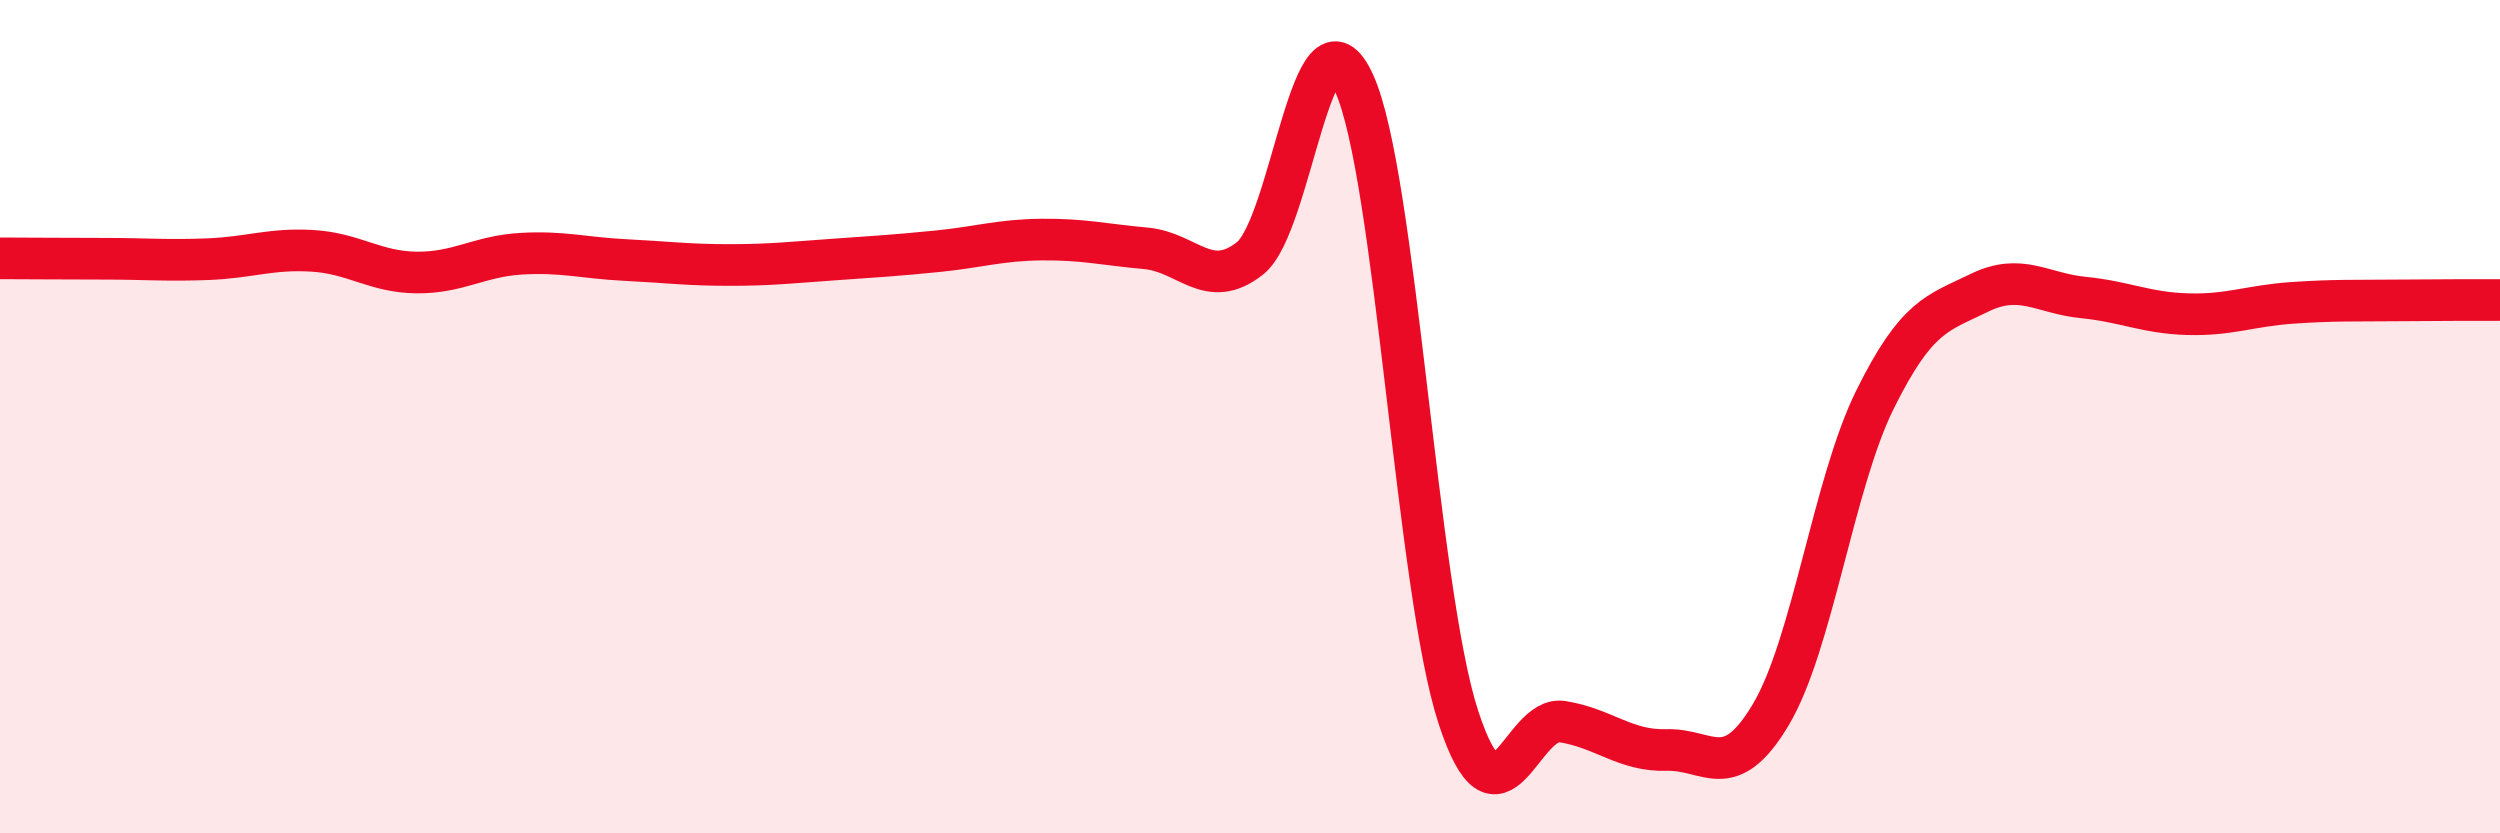
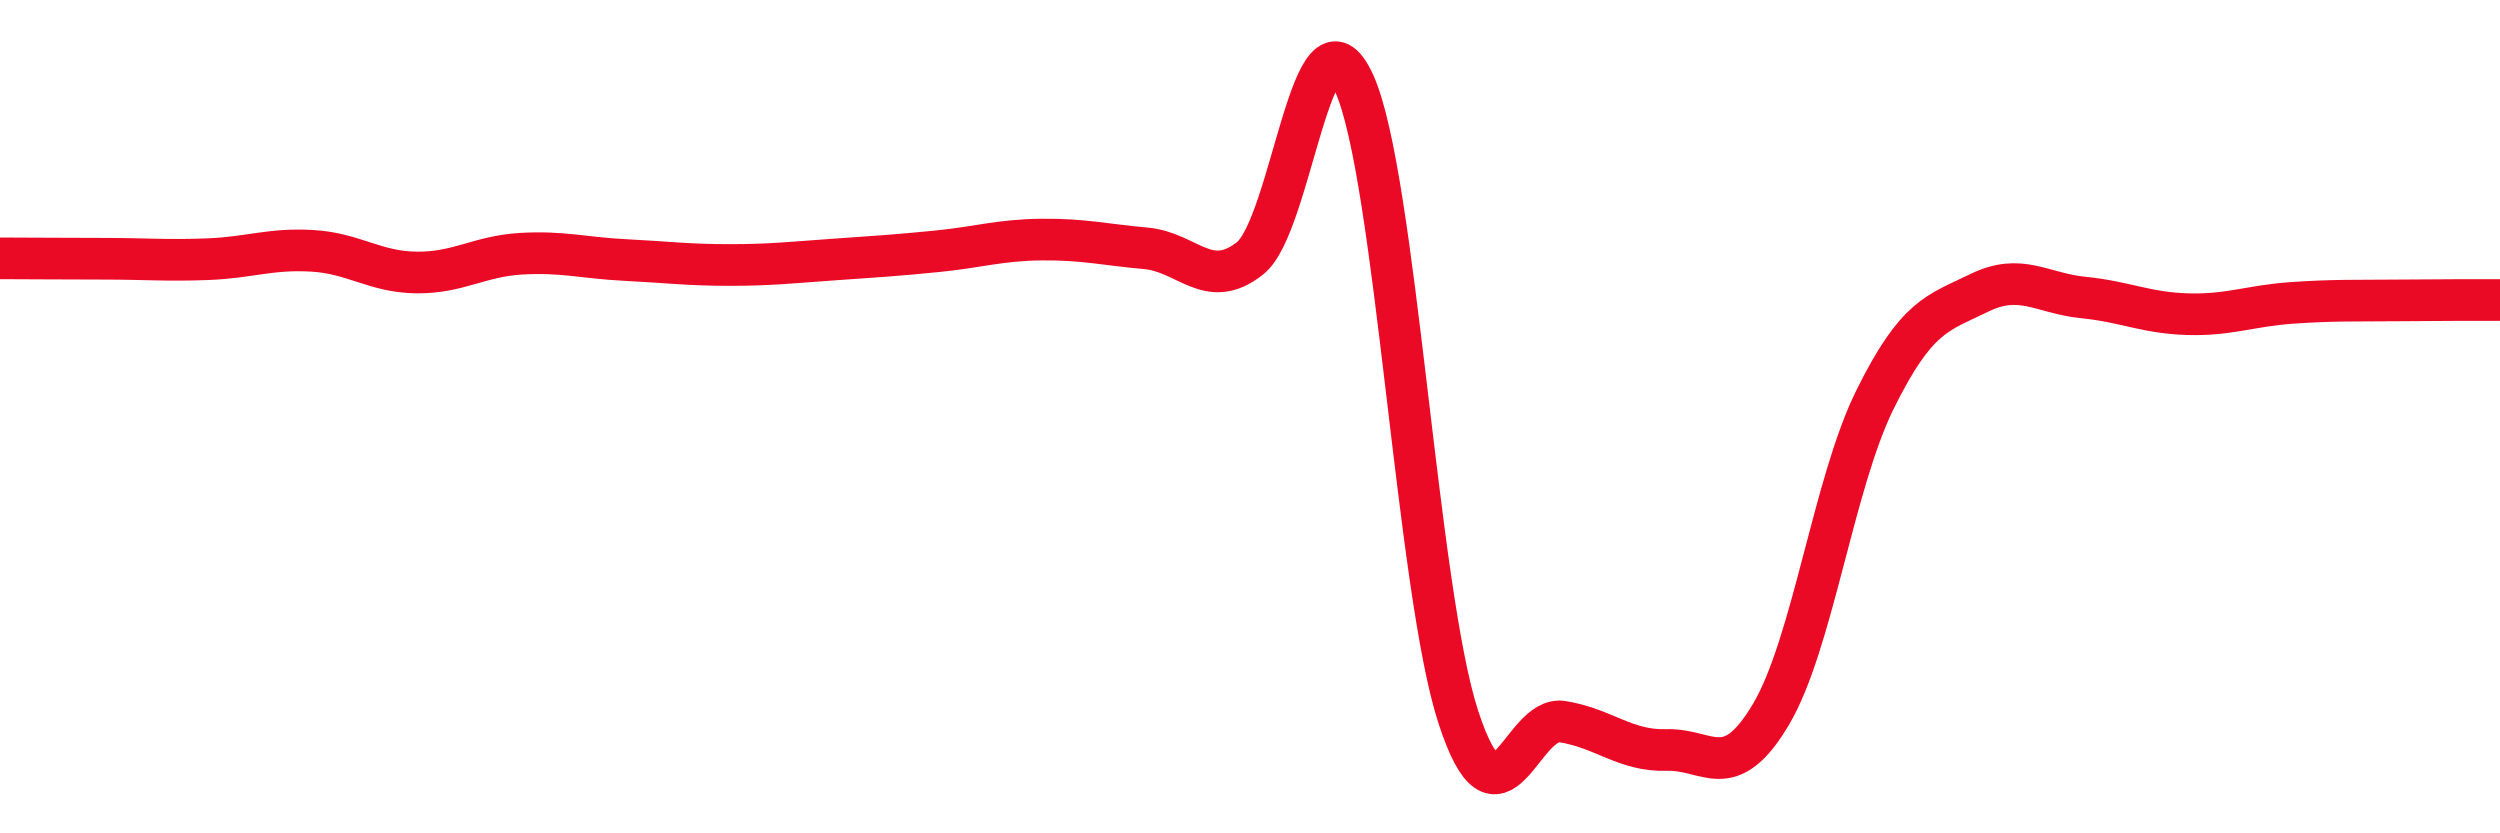
<svg xmlns="http://www.w3.org/2000/svg" width="60" height="20" viewBox="0 0 60 20">
-   <path d="M 0,6.2 C 0.5,6.2 1.5,6.21 2.5,6.21 C 3.5,6.21 4,6.26 5,6.22 C 6,6.18 6.5,5.96 7.5,6.02 C 8.5,6.08 9,6.53 10,6.54 C 11,6.55 11.5,6.15 12.5,6.09 C 13.5,6.03 14,6.19 15,6.24 C 16,6.29 16.5,6.36 17.5,6.36 C 18.5,6.36 19,6.3 20,6.23 C 21,6.16 21.5,6.13 22.5,6.03 C 23.5,5.93 24,5.76 25,5.75 C 26,5.74 26.5,5.87 27.5,5.96 C 28.5,6.05 29,6.99 30,6.2 C 31,5.41 31.5,-0.2 32.5,2 C 33.5,4.2 34,14.15 35,17.21 C 36,20.27 36.5,17.16 37.5,17.32 C 38.5,17.48 39,18.03 40,18 C 41,17.97 41.5,18.83 42.5,17.15 C 43.5,15.47 44,11.61 45,9.59 C 46,7.57 46.5,7.52 47.5,7.03 C 48.5,6.54 49,7.04 50,7.14 C 51,7.24 51.5,7.51 52.5,7.54 C 53.5,7.57 54,7.34 55,7.27 C 56,7.2 56.5,7.22 57.5,7.21 C 58.5,7.2 59.5,7.2 60,7.2L60 20L0 20Z" fill="#EB0A25" opacity="0.1" stroke-linecap="round" stroke-linejoin="round" />
  <path d="M 0,6.2 C 0.5,6.2 1.5,6.21 2.5,6.21 C 3.5,6.21 4,6.26 5,6.22 C 6,6.18 6.5,5.96 7.5,6.02 C 8.5,6.08 9,6.53 10,6.54 C 11,6.55 11.5,6.15 12.5,6.09 C 13.5,6.03 14,6.19 15,6.24 C 16,6.29 16.5,6.36 17.5,6.36 C 18.5,6.36 19,6.3 20,6.23 C 21,6.16 21.5,6.13 22.5,6.03 C 23.5,5.93 24,5.76 25,5.75 C 26,5.74 26.5,5.87 27.5,5.96 C 28.5,6.05 29,6.99 30,6.2 C 31,5.41 31.5,-0.2 32.5,2 C 33.5,4.2 34,14.15 35,17.21 C 36,20.27 36.5,17.16 37.5,17.32 C 38.5,17.48 39,18.03 40,18 C 41,17.97 41.5,18.83 42.5,17.15 C 43.5,15.47 44,11.61 45,9.59 C 46,7.57 46.5,7.52 47.5,7.03 C 48.5,6.54 49,7.04 50,7.14 C 51,7.24 51.5,7.51 52.5,7.54 C 53.5,7.57 54,7.34 55,7.27 C 56,7.2 56.5,7.22 57.5,7.21 C 58.5,7.2 59.5,7.2 60,7.2" stroke="#EB0A25" stroke-width="1" fill="none" stroke-linecap="round" stroke-linejoin="round" />
</svg>